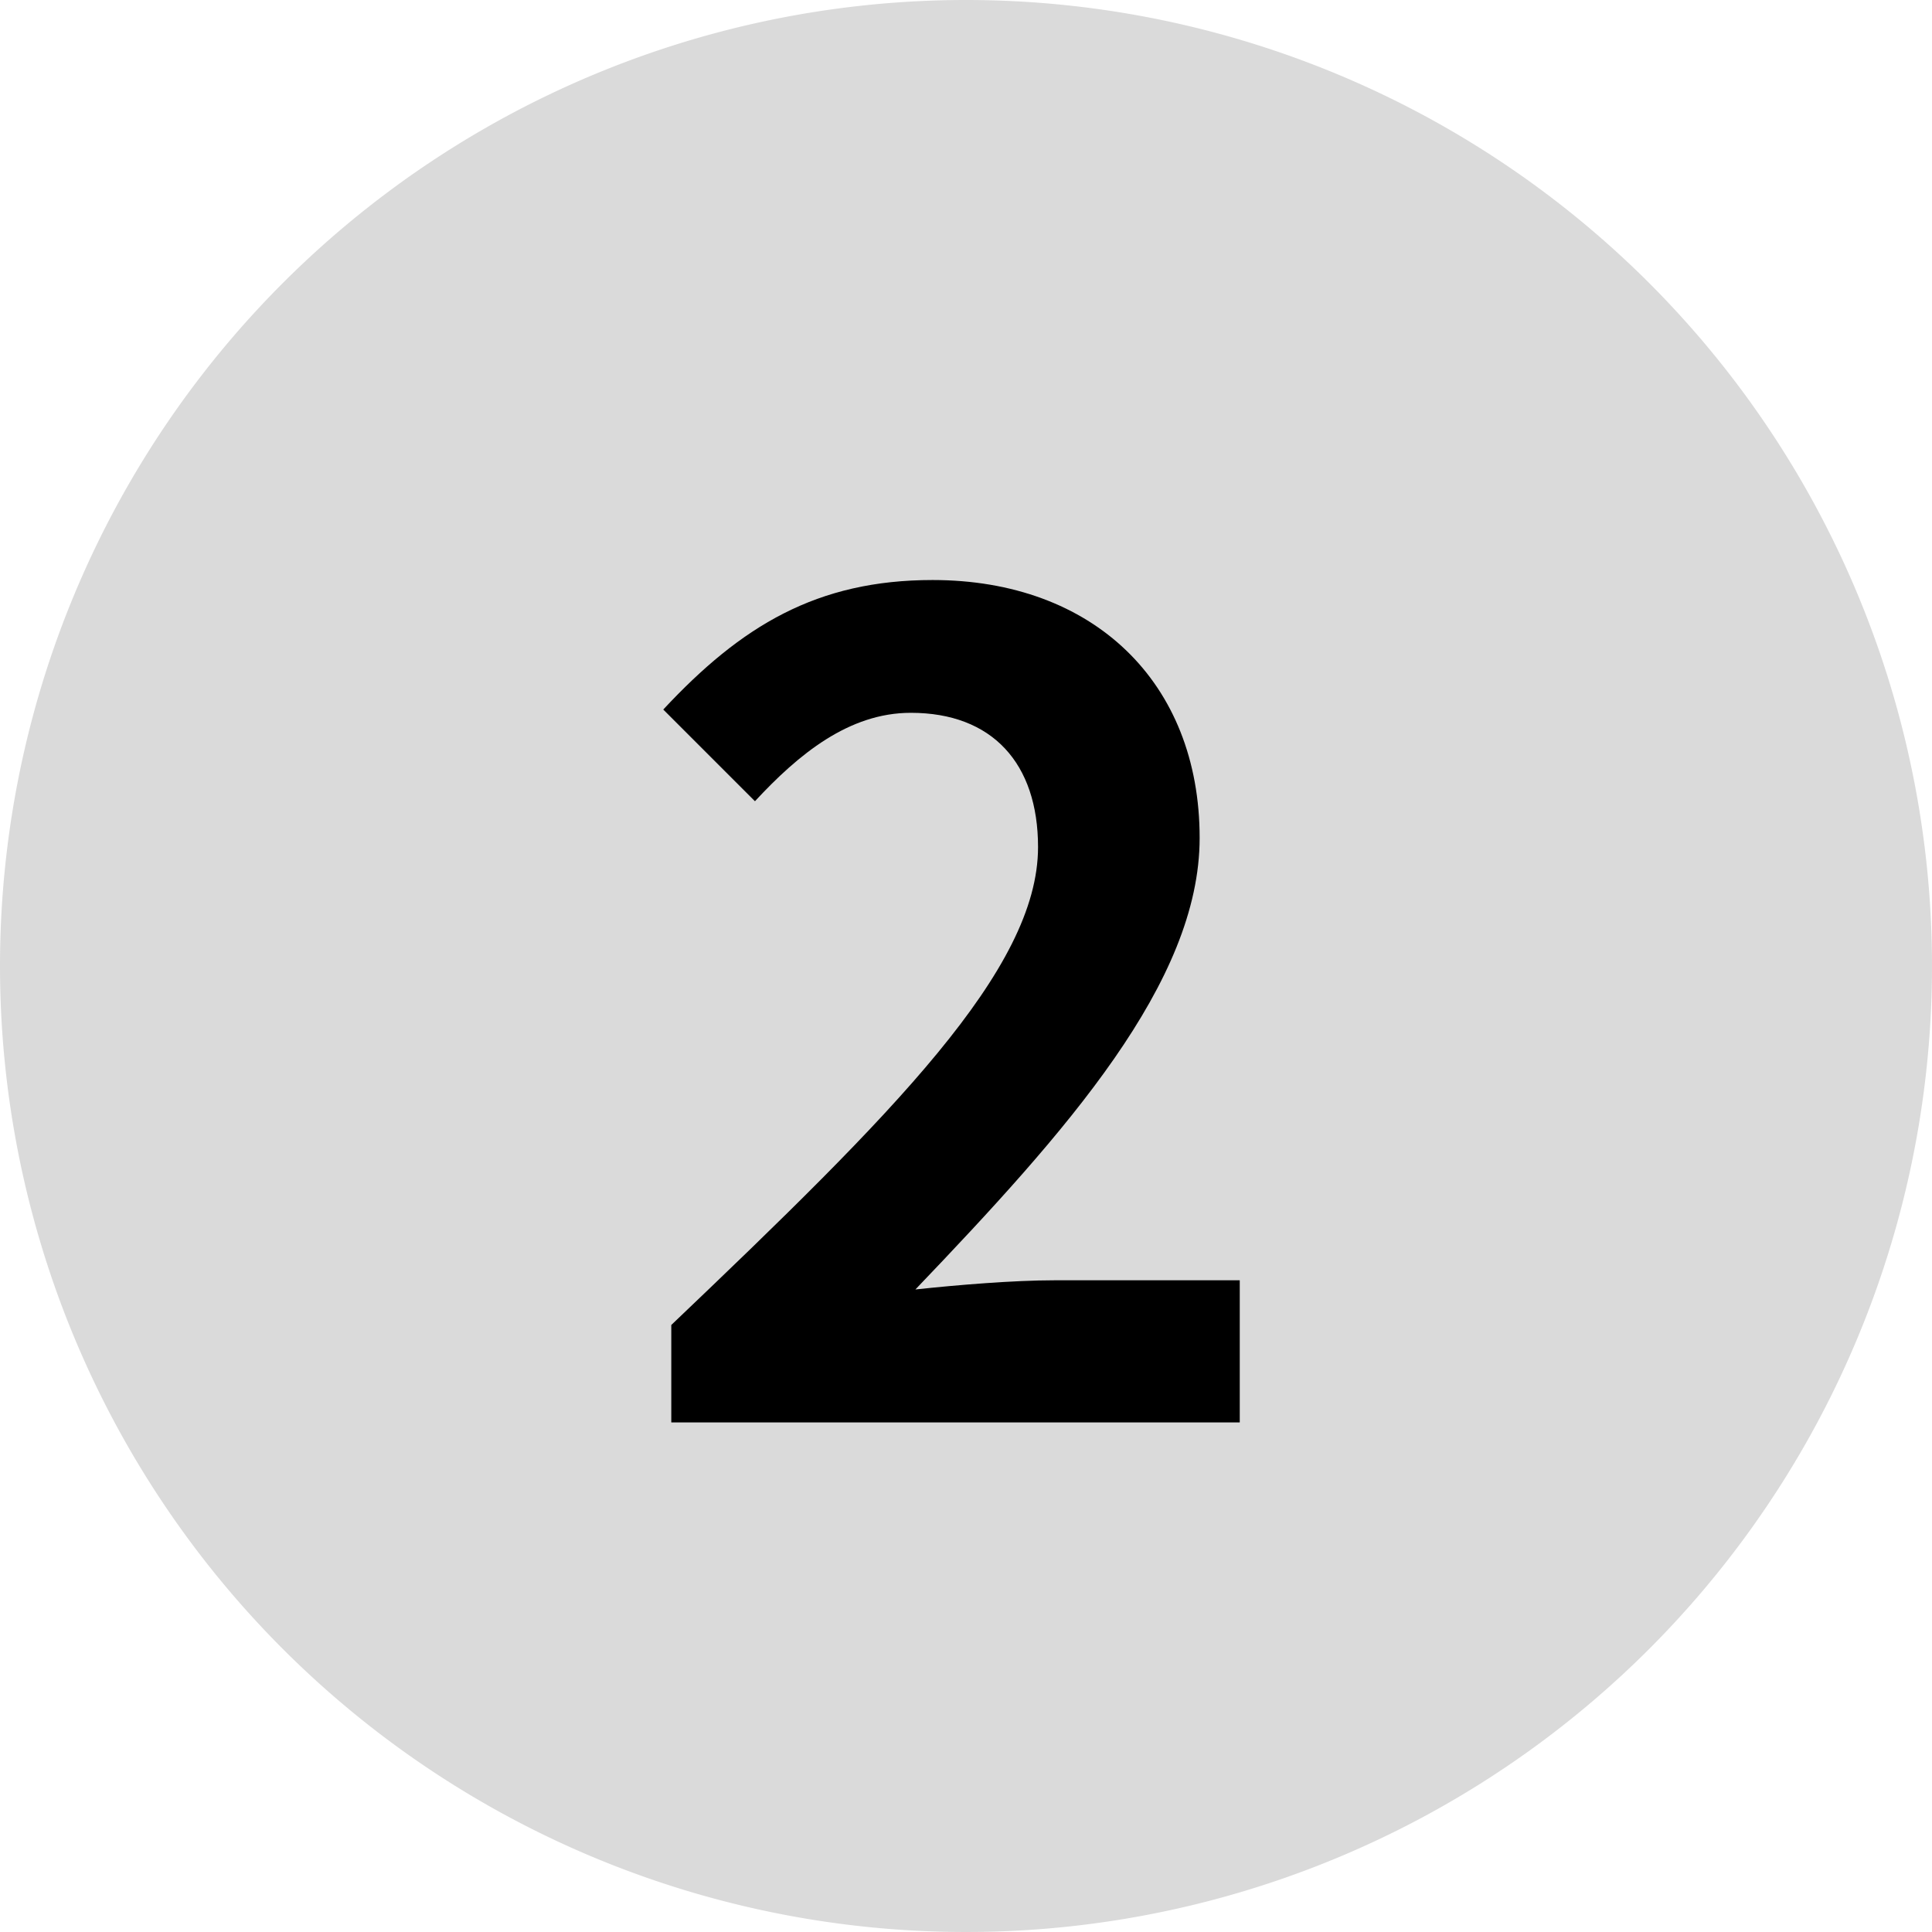
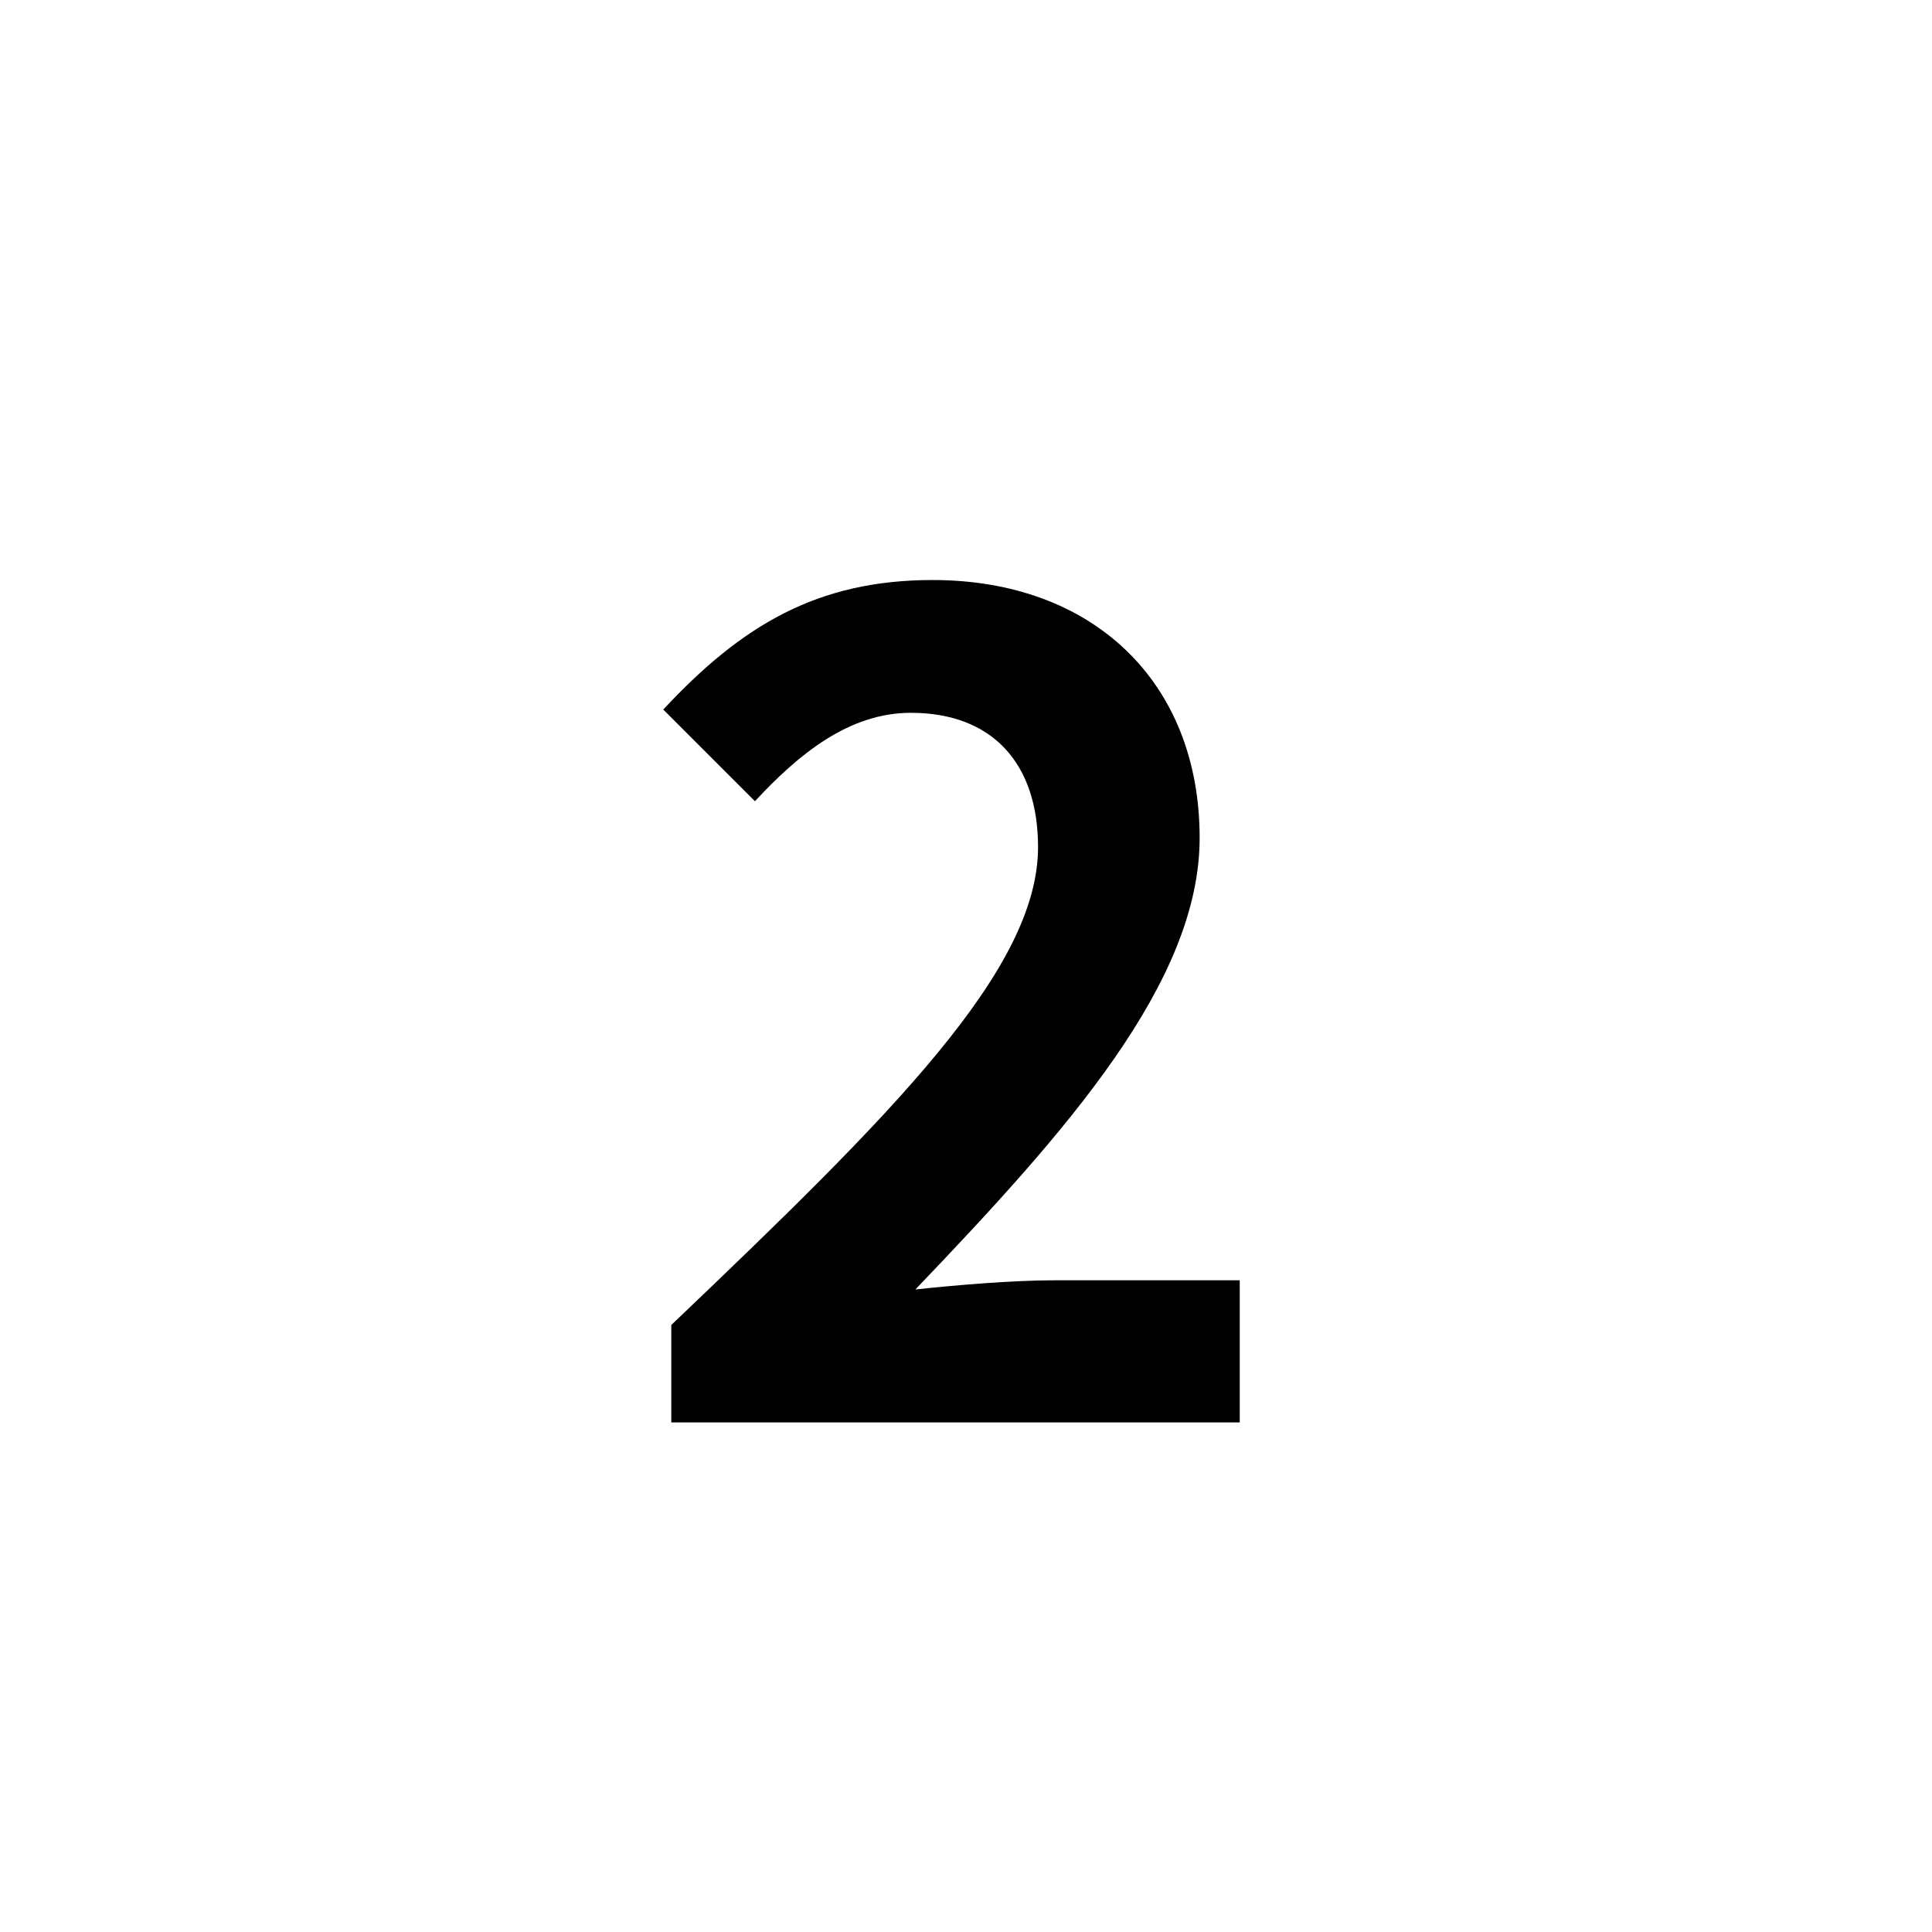
<svg xmlns="http://www.w3.org/2000/svg" width="59" height="59" viewBox="0 0 59 59">
  <g id="service_point03_ico02" transform="translate(-51 -5263.19)">
-     <path id="パス_14692" data-name="パス 14692" d="M29.5,0A29.5,29.5,0,1,1,0,29.5,29.5,29.5,0,0,1,29.5,0Z" transform="translate(51 5263.19)" fill="#5a5a5a" opacity="0.224" />
    <path id="パス_14693" data-name="パス 14693" d="M1.5,0h17.36V-4.34h-5.67c-1.225,0-2.94.14-4.235.28,4.62-4.83,8.68-9.38,8.68-13.79,0-4.76-3.255-7.875-8.155-7.875-3.535,0-5.845,1.4-8.225,3.955l2.8,2.8c1.33-1.435,2.87-2.7,4.76-2.7,2.485,0,3.885,1.54,3.885,4.1,0,3.745-4.445,8.155-11.2,14.595Z" transform="translate(70 5306.628)" />
  </g>
</svg>